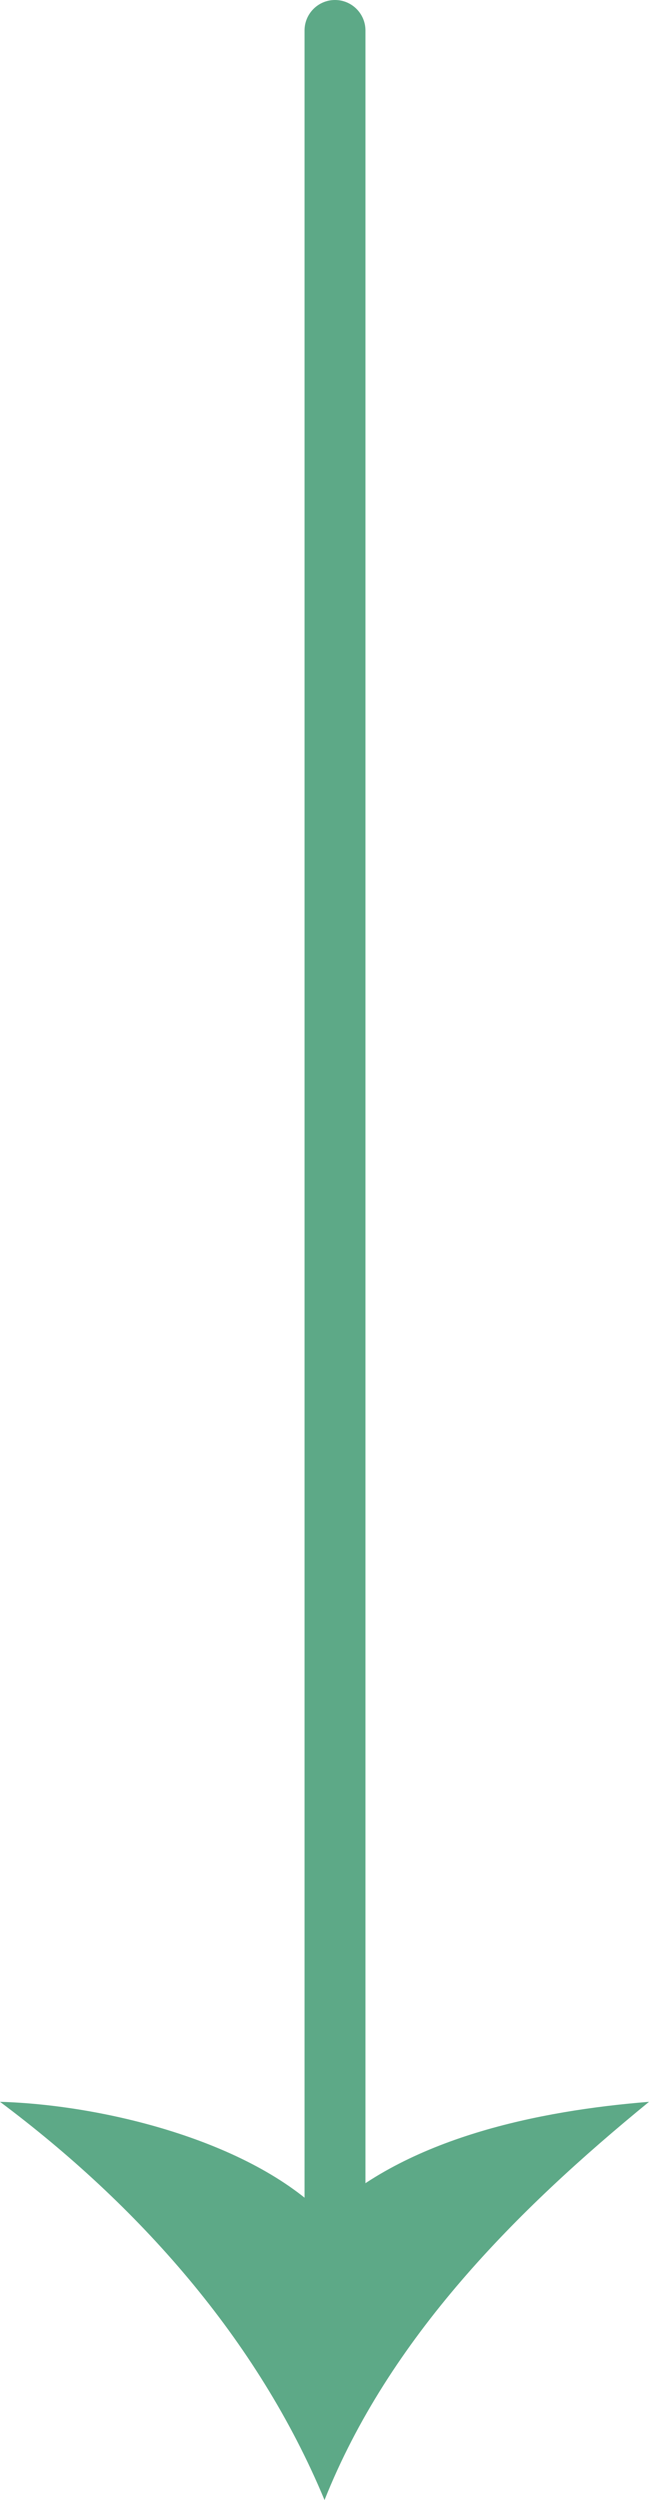
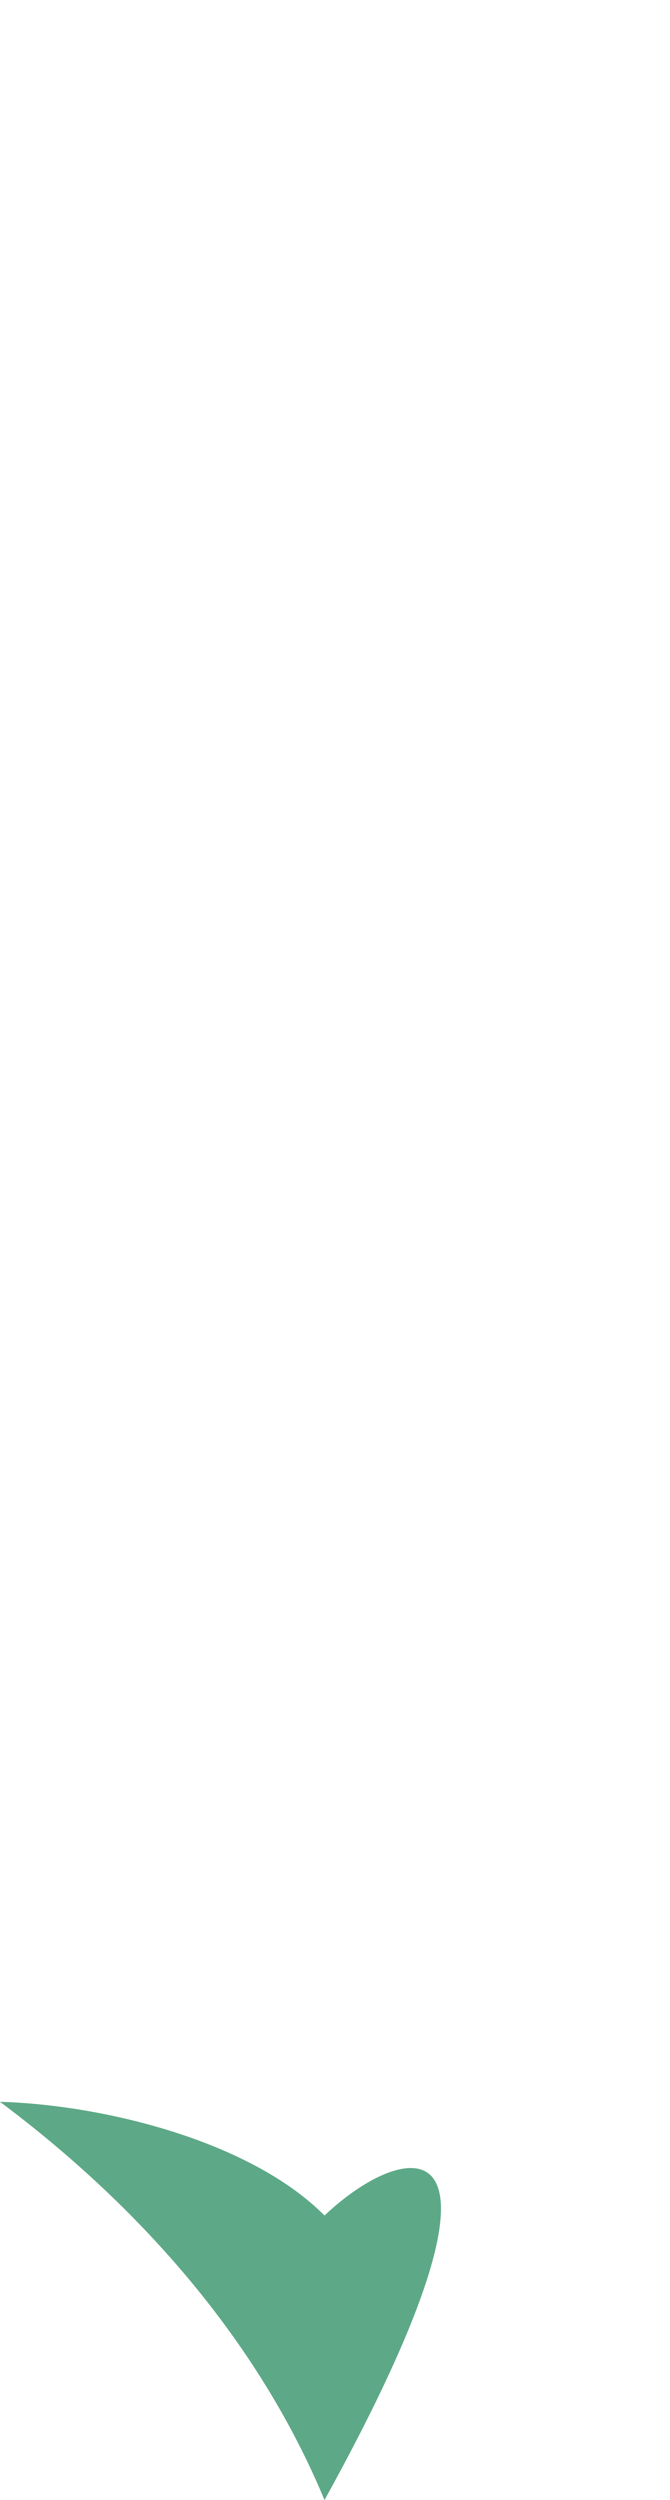
<svg xmlns="http://www.w3.org/2000/svg" width="22" height="82" viewBox="0 0 22 82" fill="none">
-   <path d="M12 1C12 0.448 11.552 -2.41411e-08 11 0C10.448 2.41411e-08 10 0.448 10 1L12 1ZM12 73L12 1L10 1L10 73L12 73Z" fill="#5DA987" />
-   <path d="M10.656 72.668C8.207 70.206 3.361 69.033 -5.70981e-07 68.938C4.513 72.311 8.449 76.695 10.656 82C12.77 76.695 16.943 72.505 21.312 68.938C17.714 69.226 13.345 70.11 10.656 72.668Z" fill="#5DA987" />
+   <path d="M10.656 72.668C8.207 70.206 3.361 69.033 -5.70981e-07 68.938C4.513 72.311 8.449 76.695 10.656 82C17.714 69.226 13.345 70.11 10.656 72.668Z" fill="#5DA987" />
</svg>